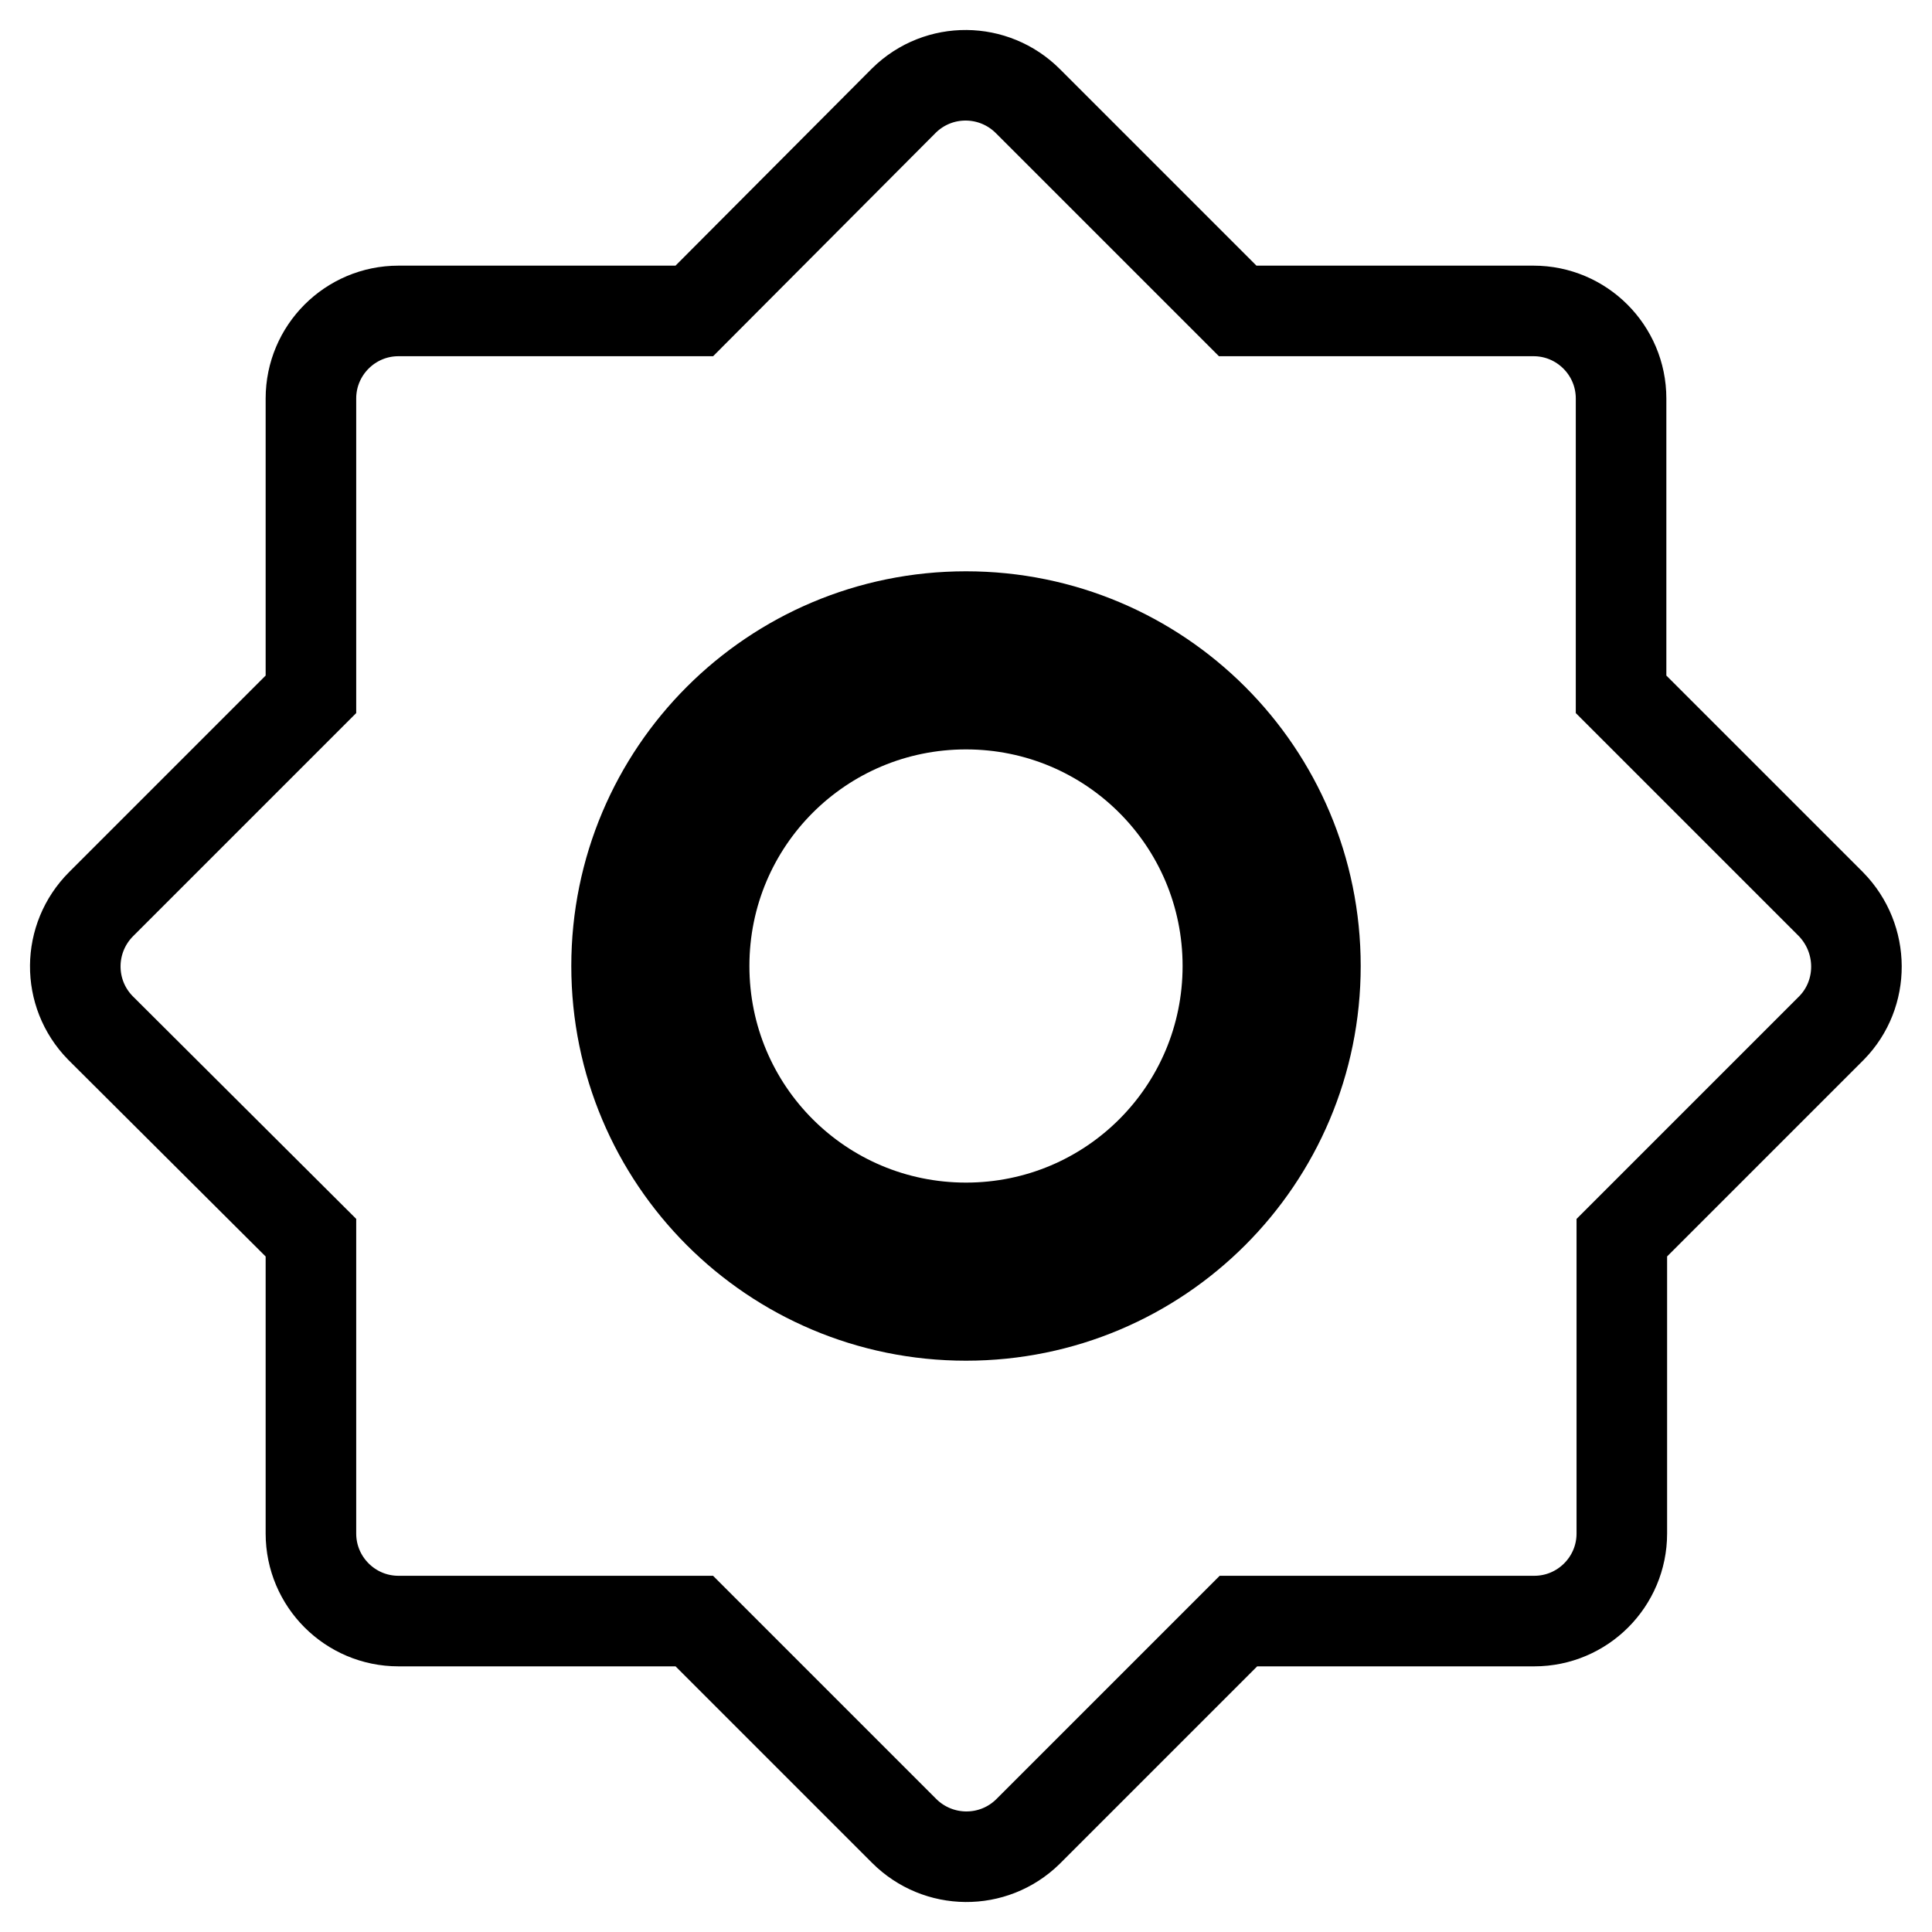
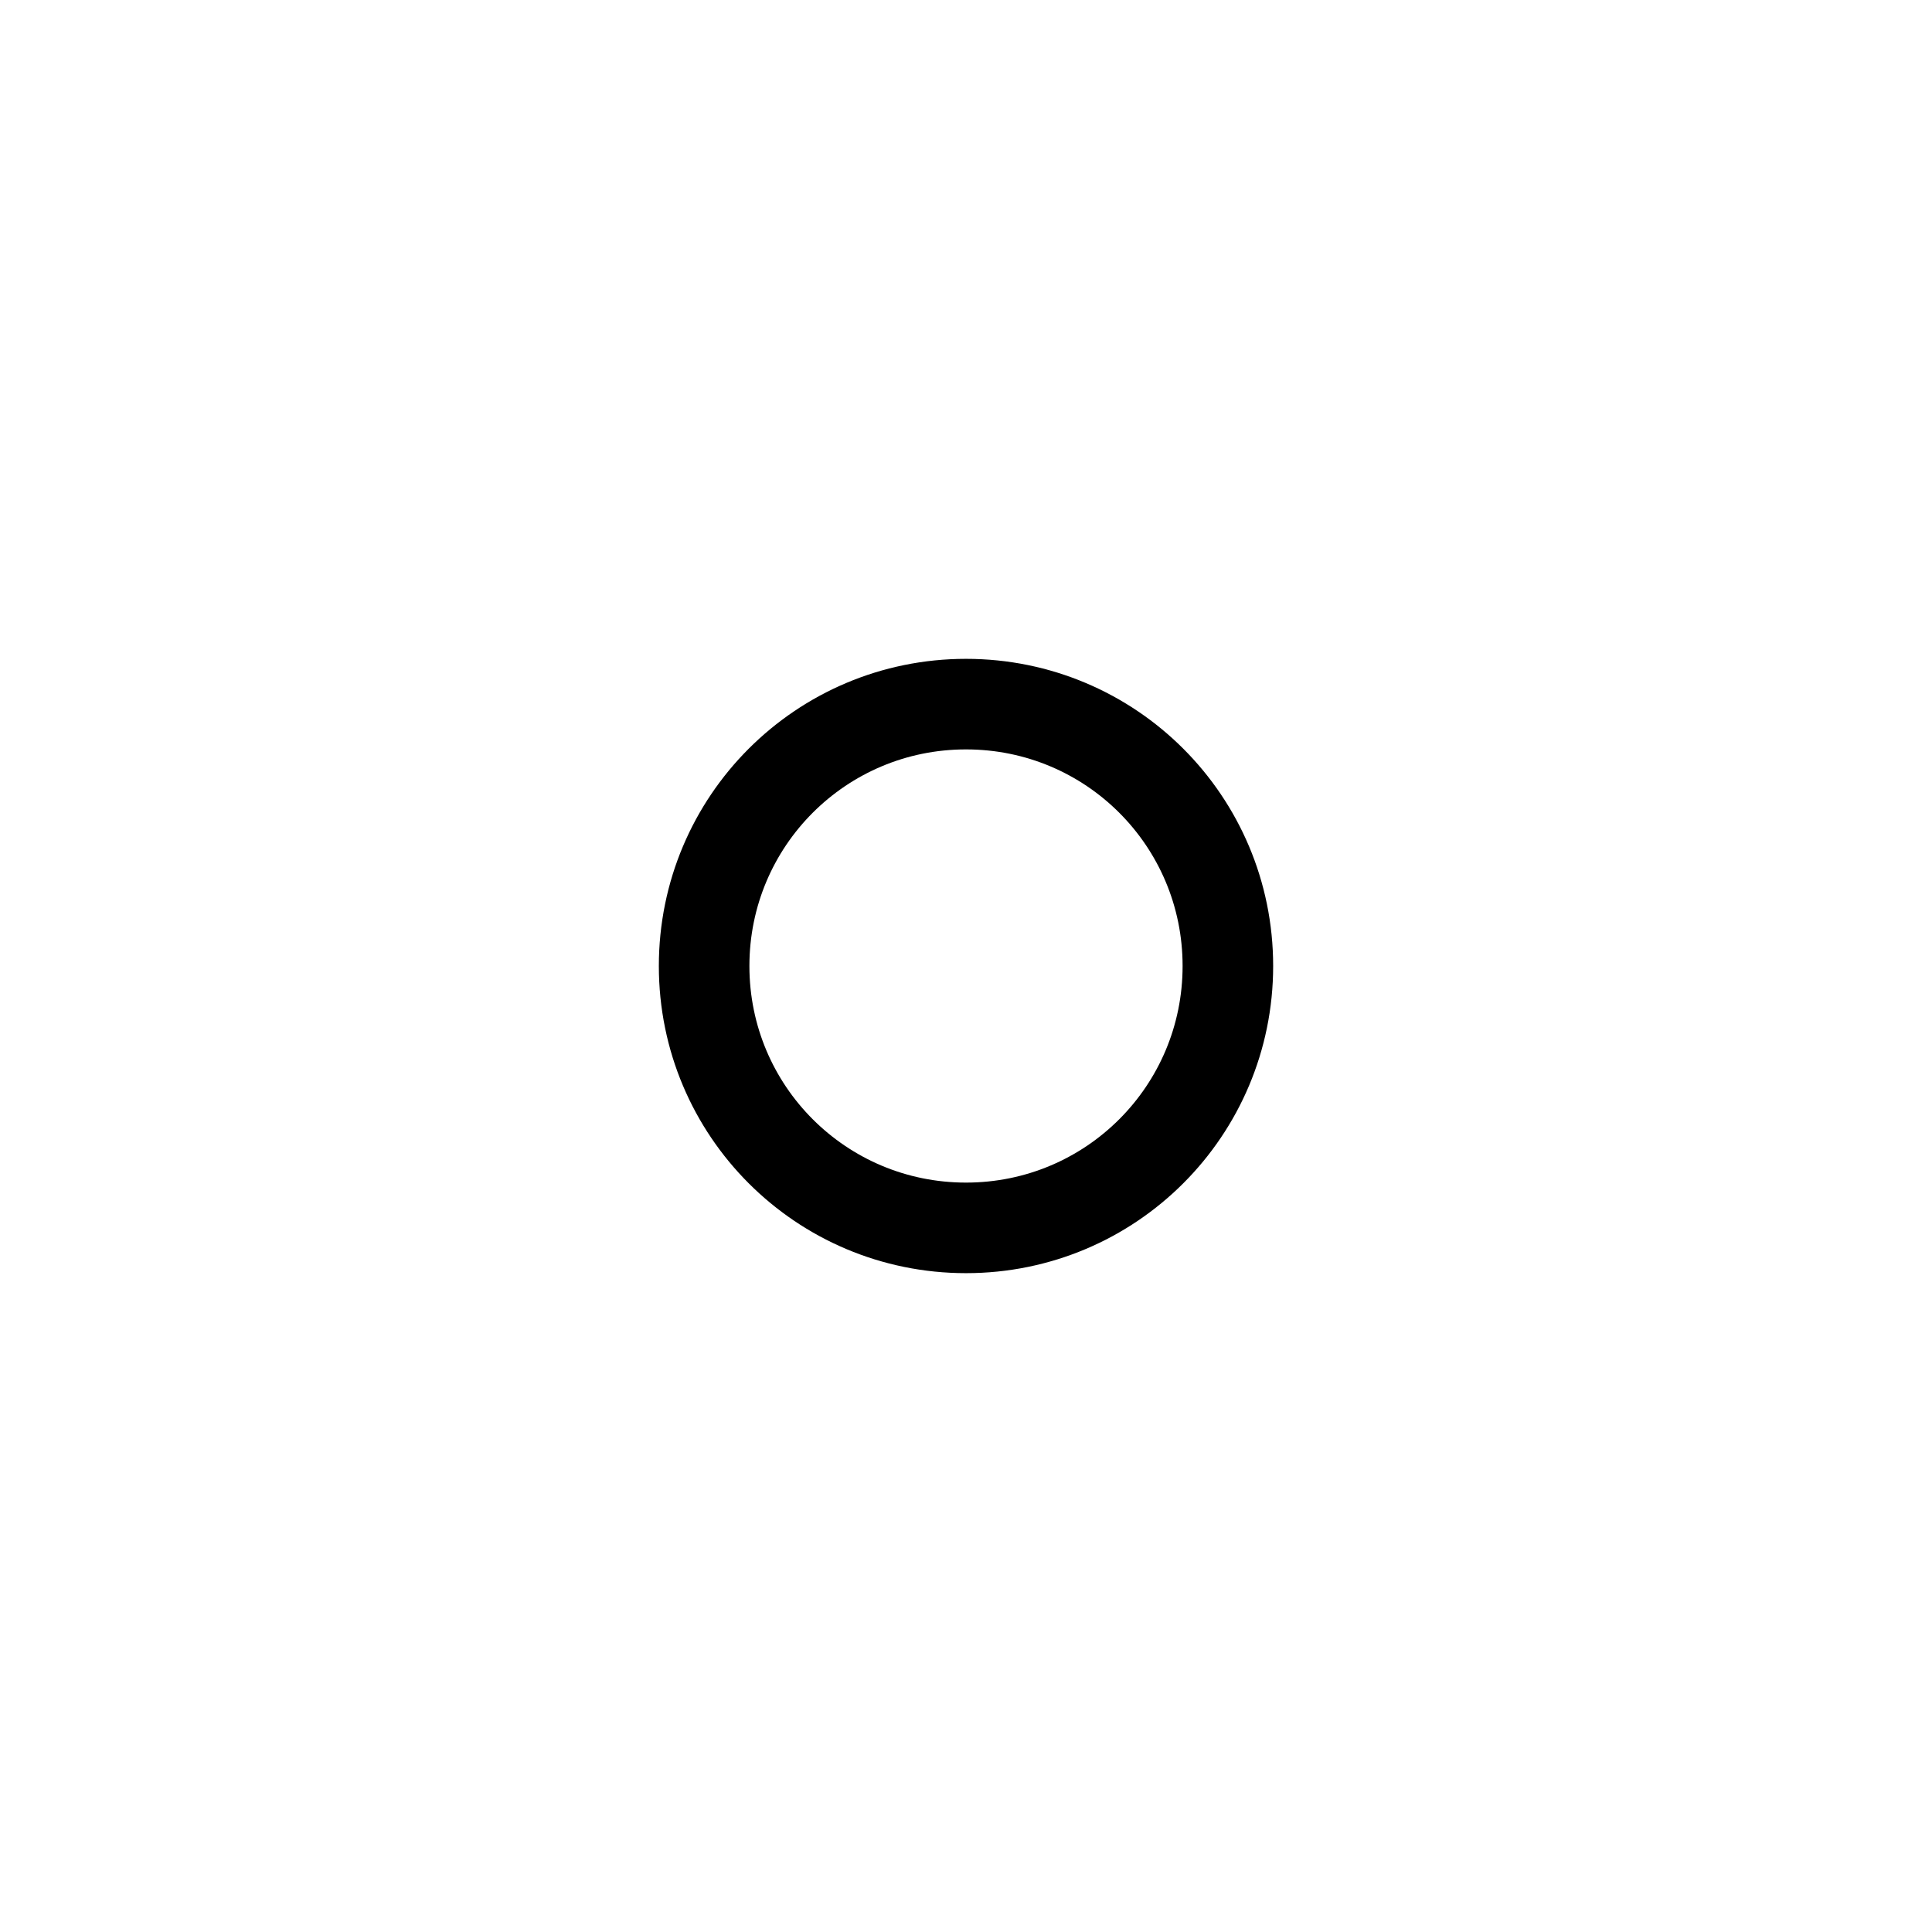
<svg xmlns="http://www.w3.org/2000/svg" version="1.1" x="0px" y="0px" viewBox="0 0 256 256" enable-background="new 0 0 256 256" xml:space="preserve">
  <g>
    <path stroke-width="12" fill-opacity="0" stroke="#000000" d="M93.3,128c0,19.2,15.5,34.7,34.7,34.7s34.7-15.5,34.7-34.7c0-19.2-15.5-34.7-34.7-34.7S93.3,108.8,93.3,128 z" />
-     <path stroke-width="12" fill-opacity="0" stroke="#000000" d="M242.6,119.8L214.8,92V52.8c0-6.4-5.2-11.6-11.6-11.6l0,0H164l-27.8-27.8c-4.5-4.5-11.8-4.6-16.4-0.1 c0,0,0,0-0.1,0.1L92,41.2H52.8c-6.4,0-11.6,5.2-11.6,11.6l0,0V92l-27.8,27.8c-4.5,4.5-4.6,11.8-0.1,16.4c0,0,0,0,0.1,0.1L41.2,164 v39.2c0,6.4,5.2,11.6,11.6,11.6l0,0H92l27.8,27.8c4.5,4.5,11.8,4.6,16.4,0.1c0,0,0,0,0.1-0.1l27.8-27.8h39.2 c6.4,0,11.6-5.2,11.6-11.6l0,0V164l27.8-27.8C247.1,131.7,247.1,124.4,242.6,119.8C242.6,119.8,242.6,119.8,242.6,119.8 L242.6,119.8z M128,174.3c-25.6,0-46.3-20.7-46.3-46.3c0-25.6,20.7-46.3,46.3-46.3c25.6,0,46.3,20.7,46.3,46.3 C174.3,153.6,153.6,174.3,128,174.3L128,174.3z" />
  </g>
</svg>